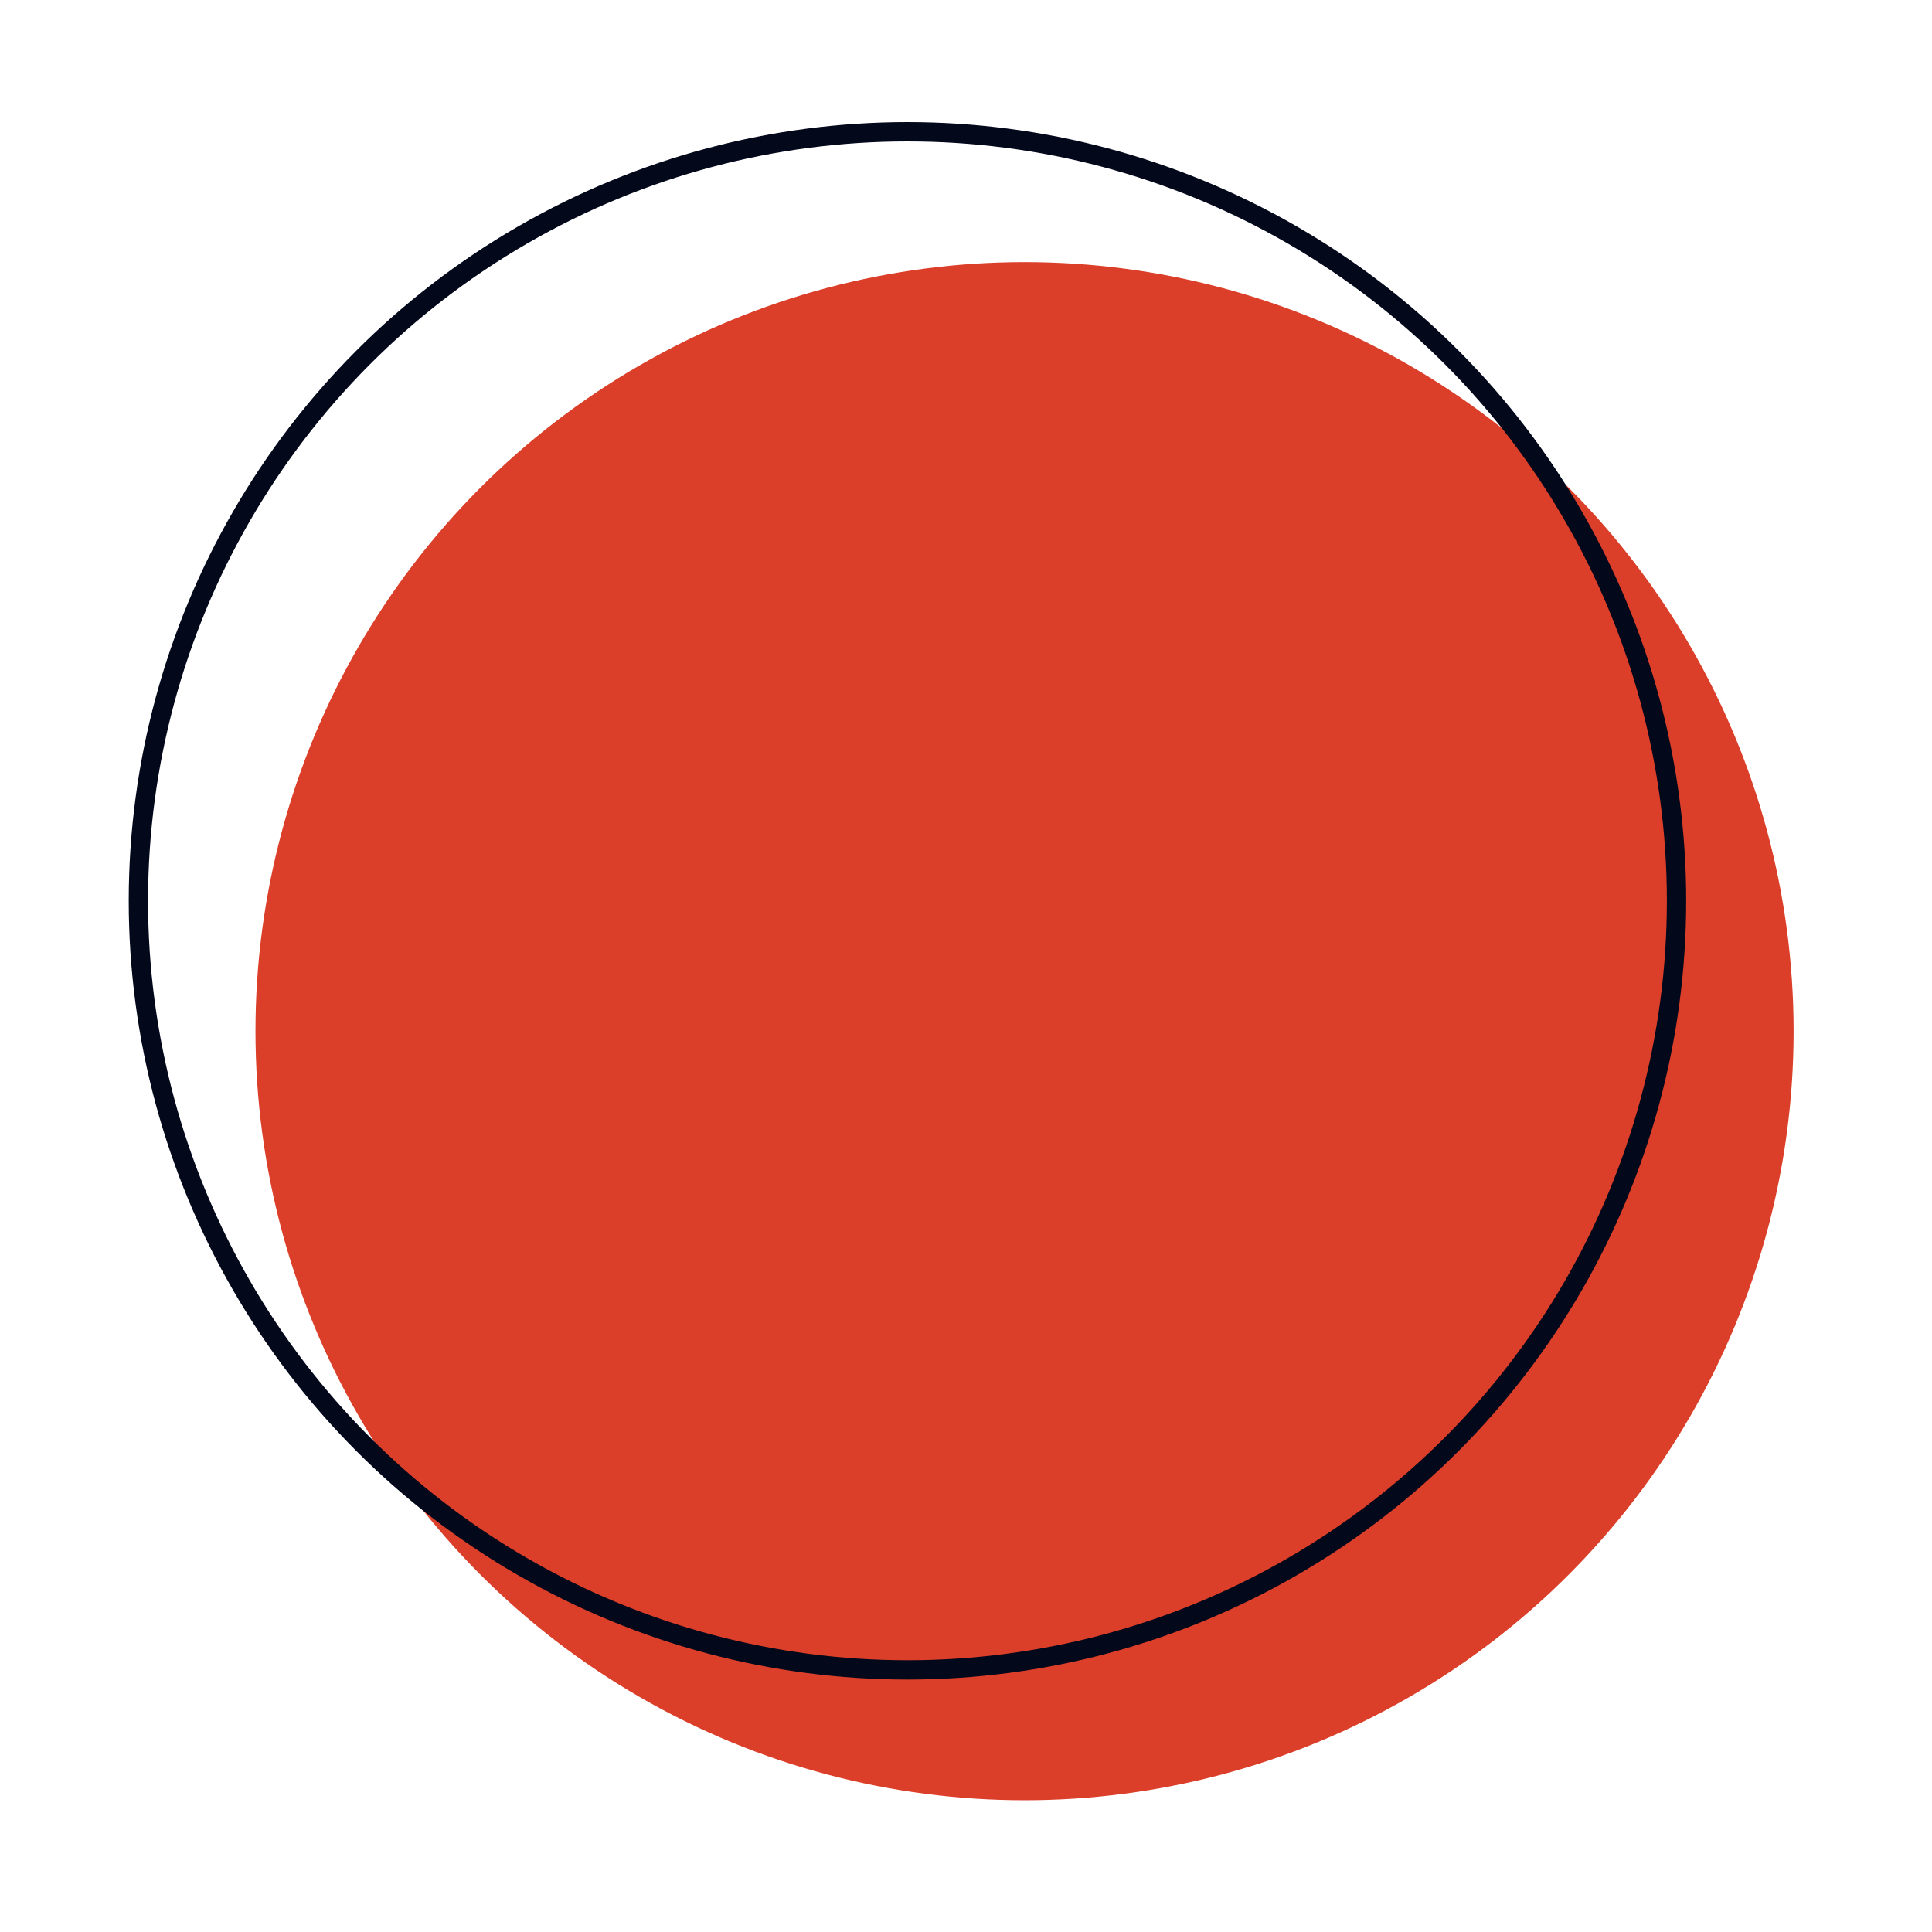
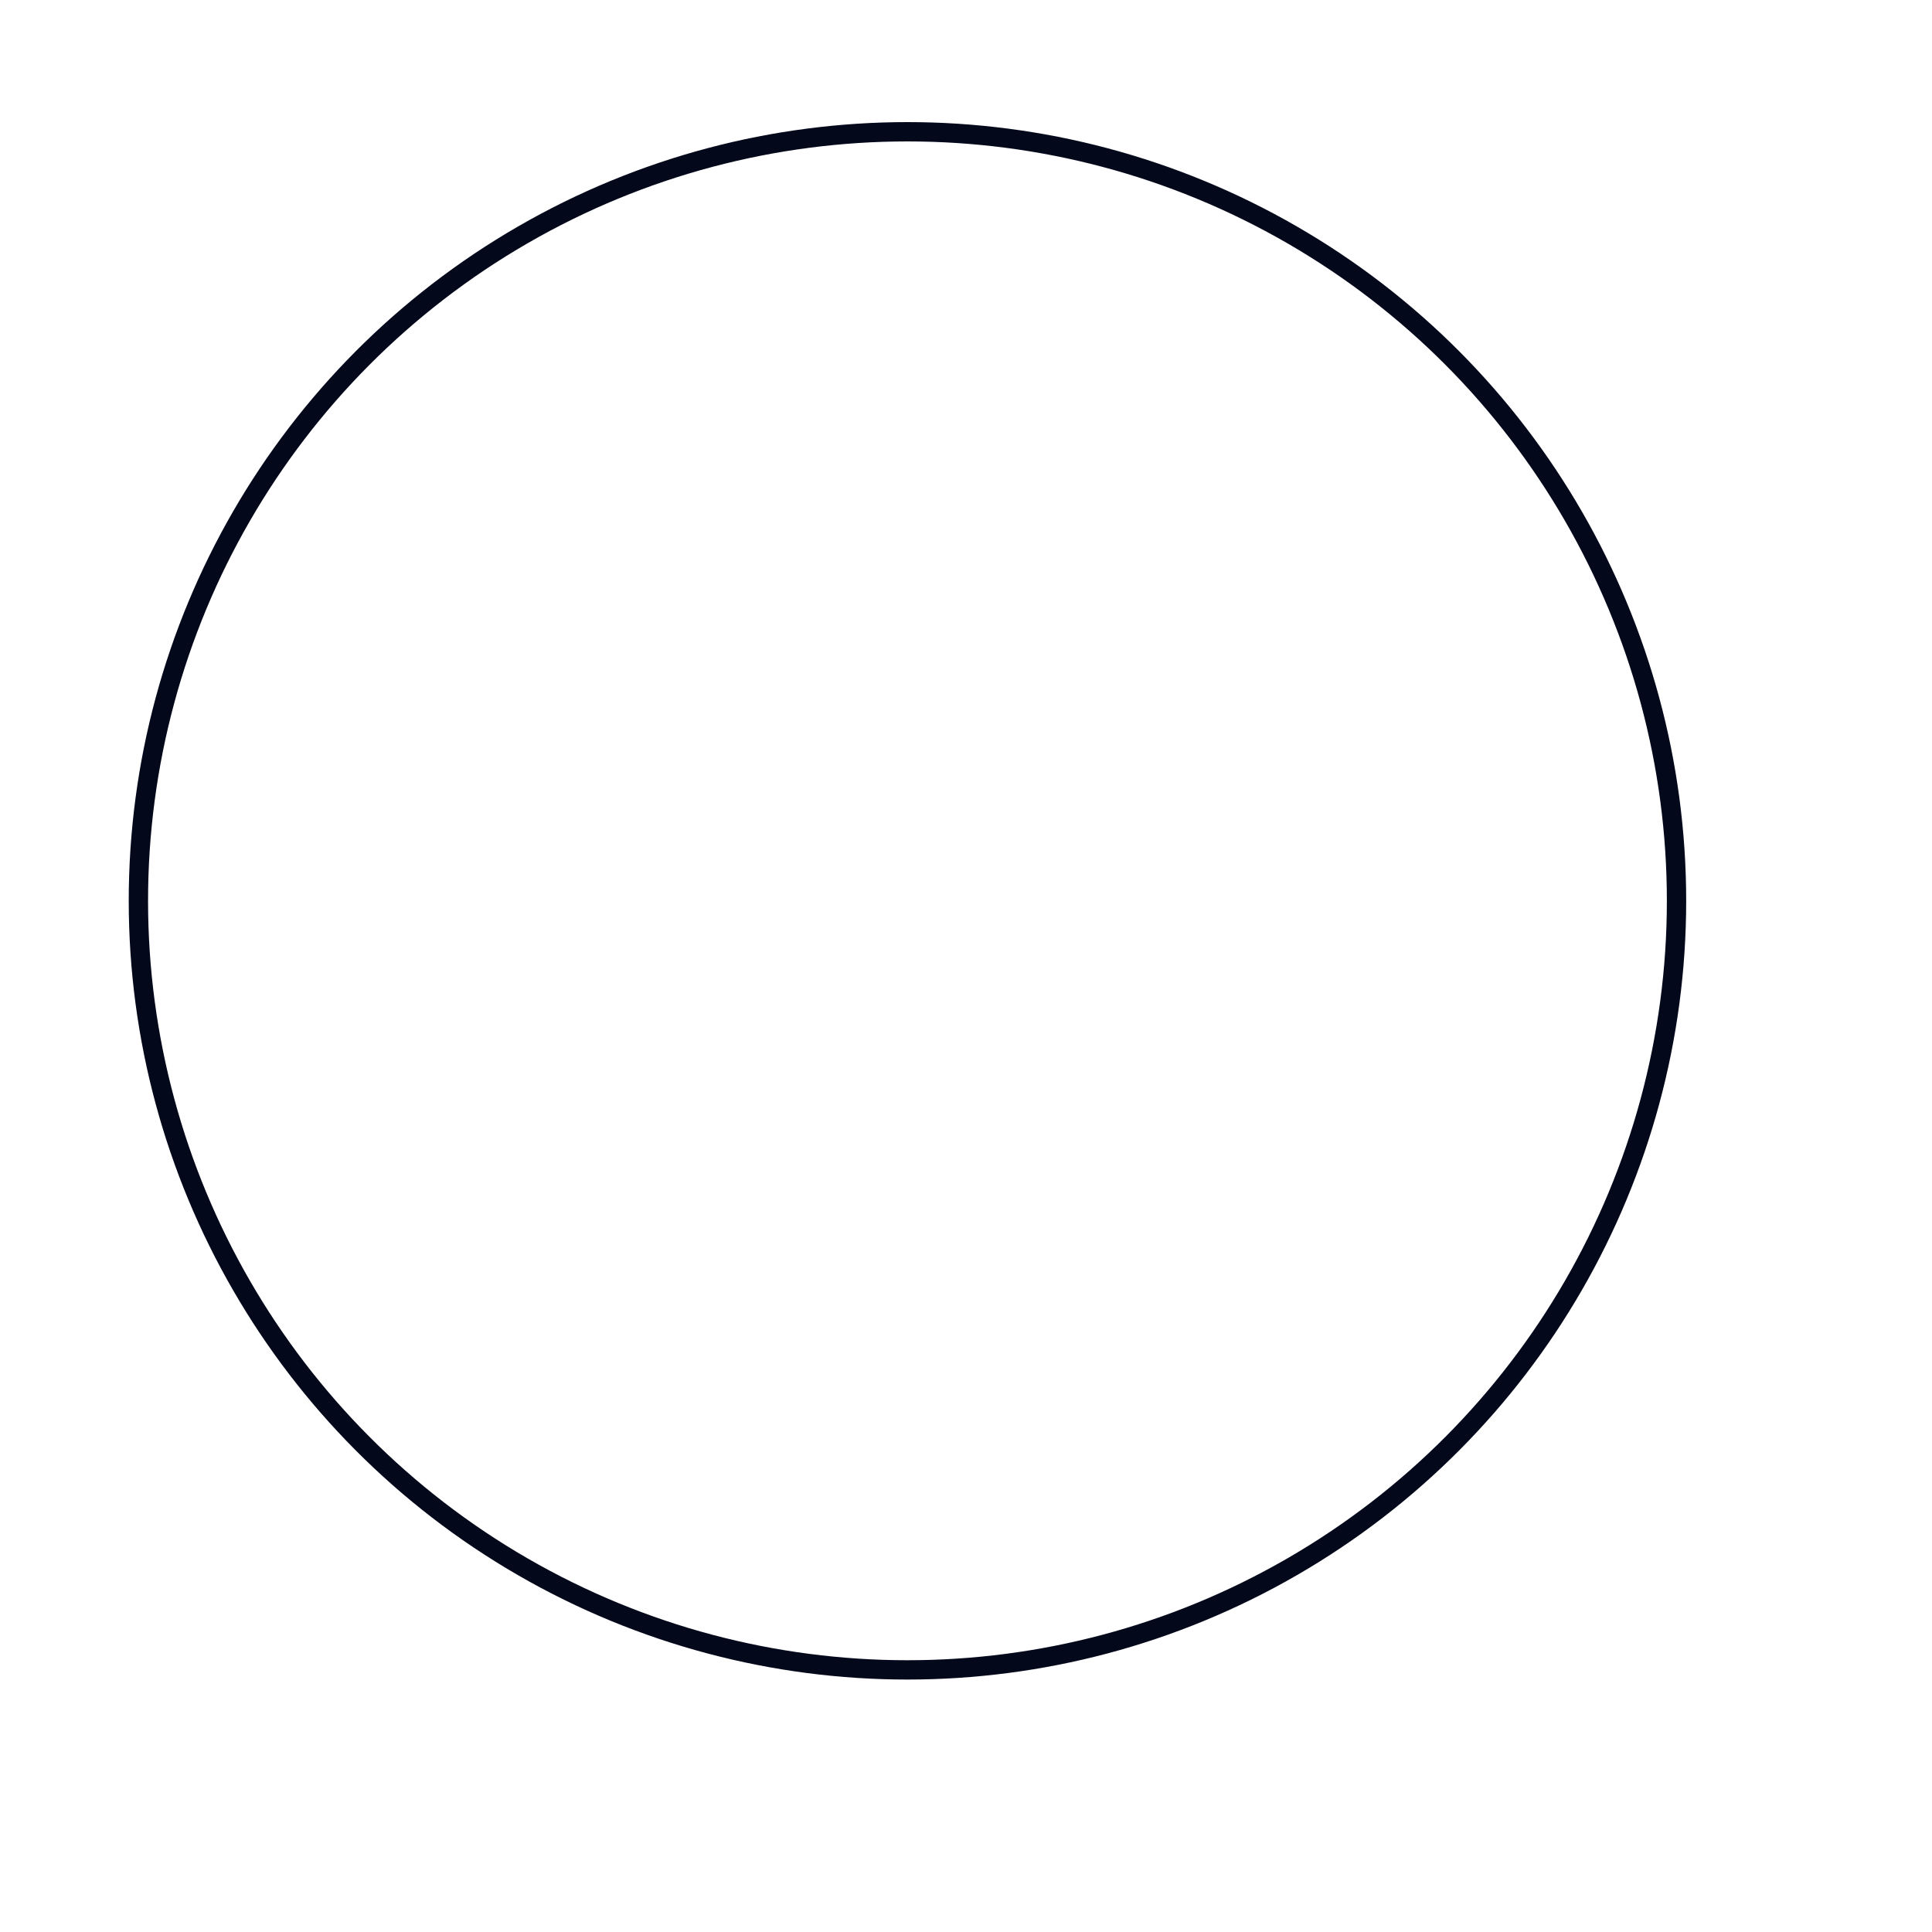
<svg xmlns="http://www.w3.org/2000/svg" viewBox="0 0 300 300">
-   <circle cx="159.09" cy="160.12" r="119.42" style="fill:#DB3F29" />
  <circle cx="140.91" cy="139.88" r="119.42" style="fill:none;stroke:#03081b;stroke-miterlimit:10;stroke-width:3px" />
</svg>